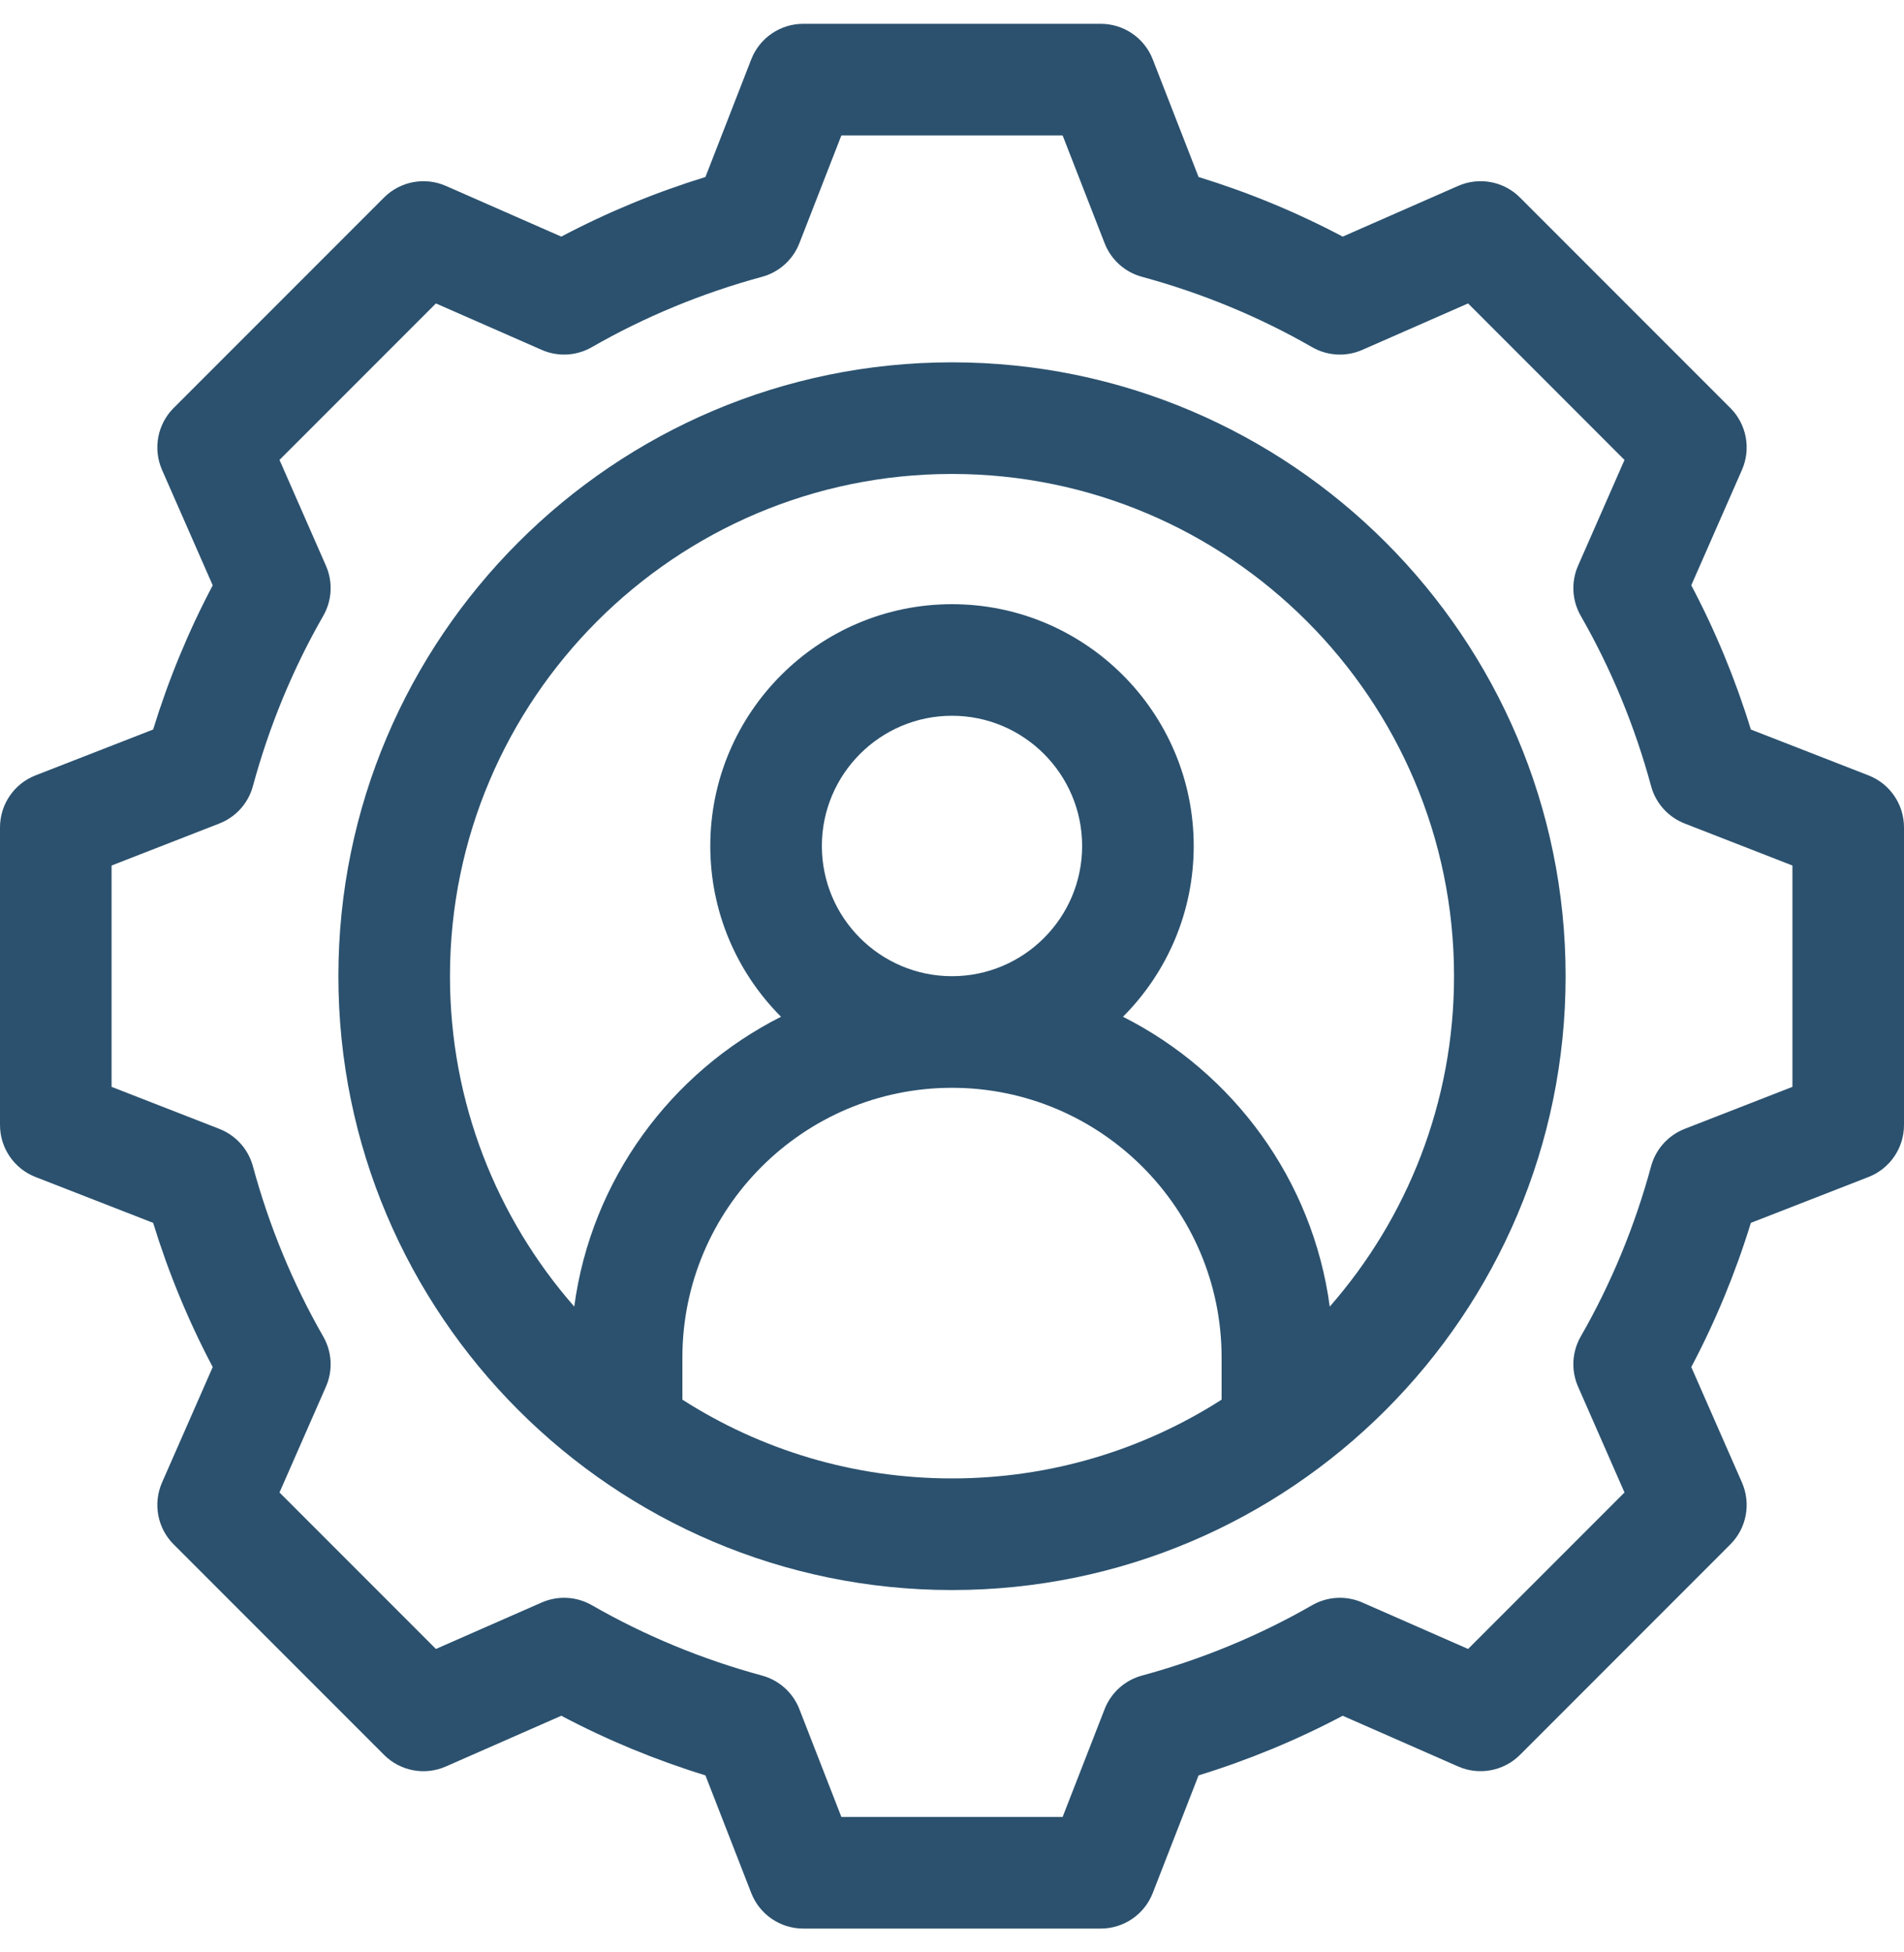
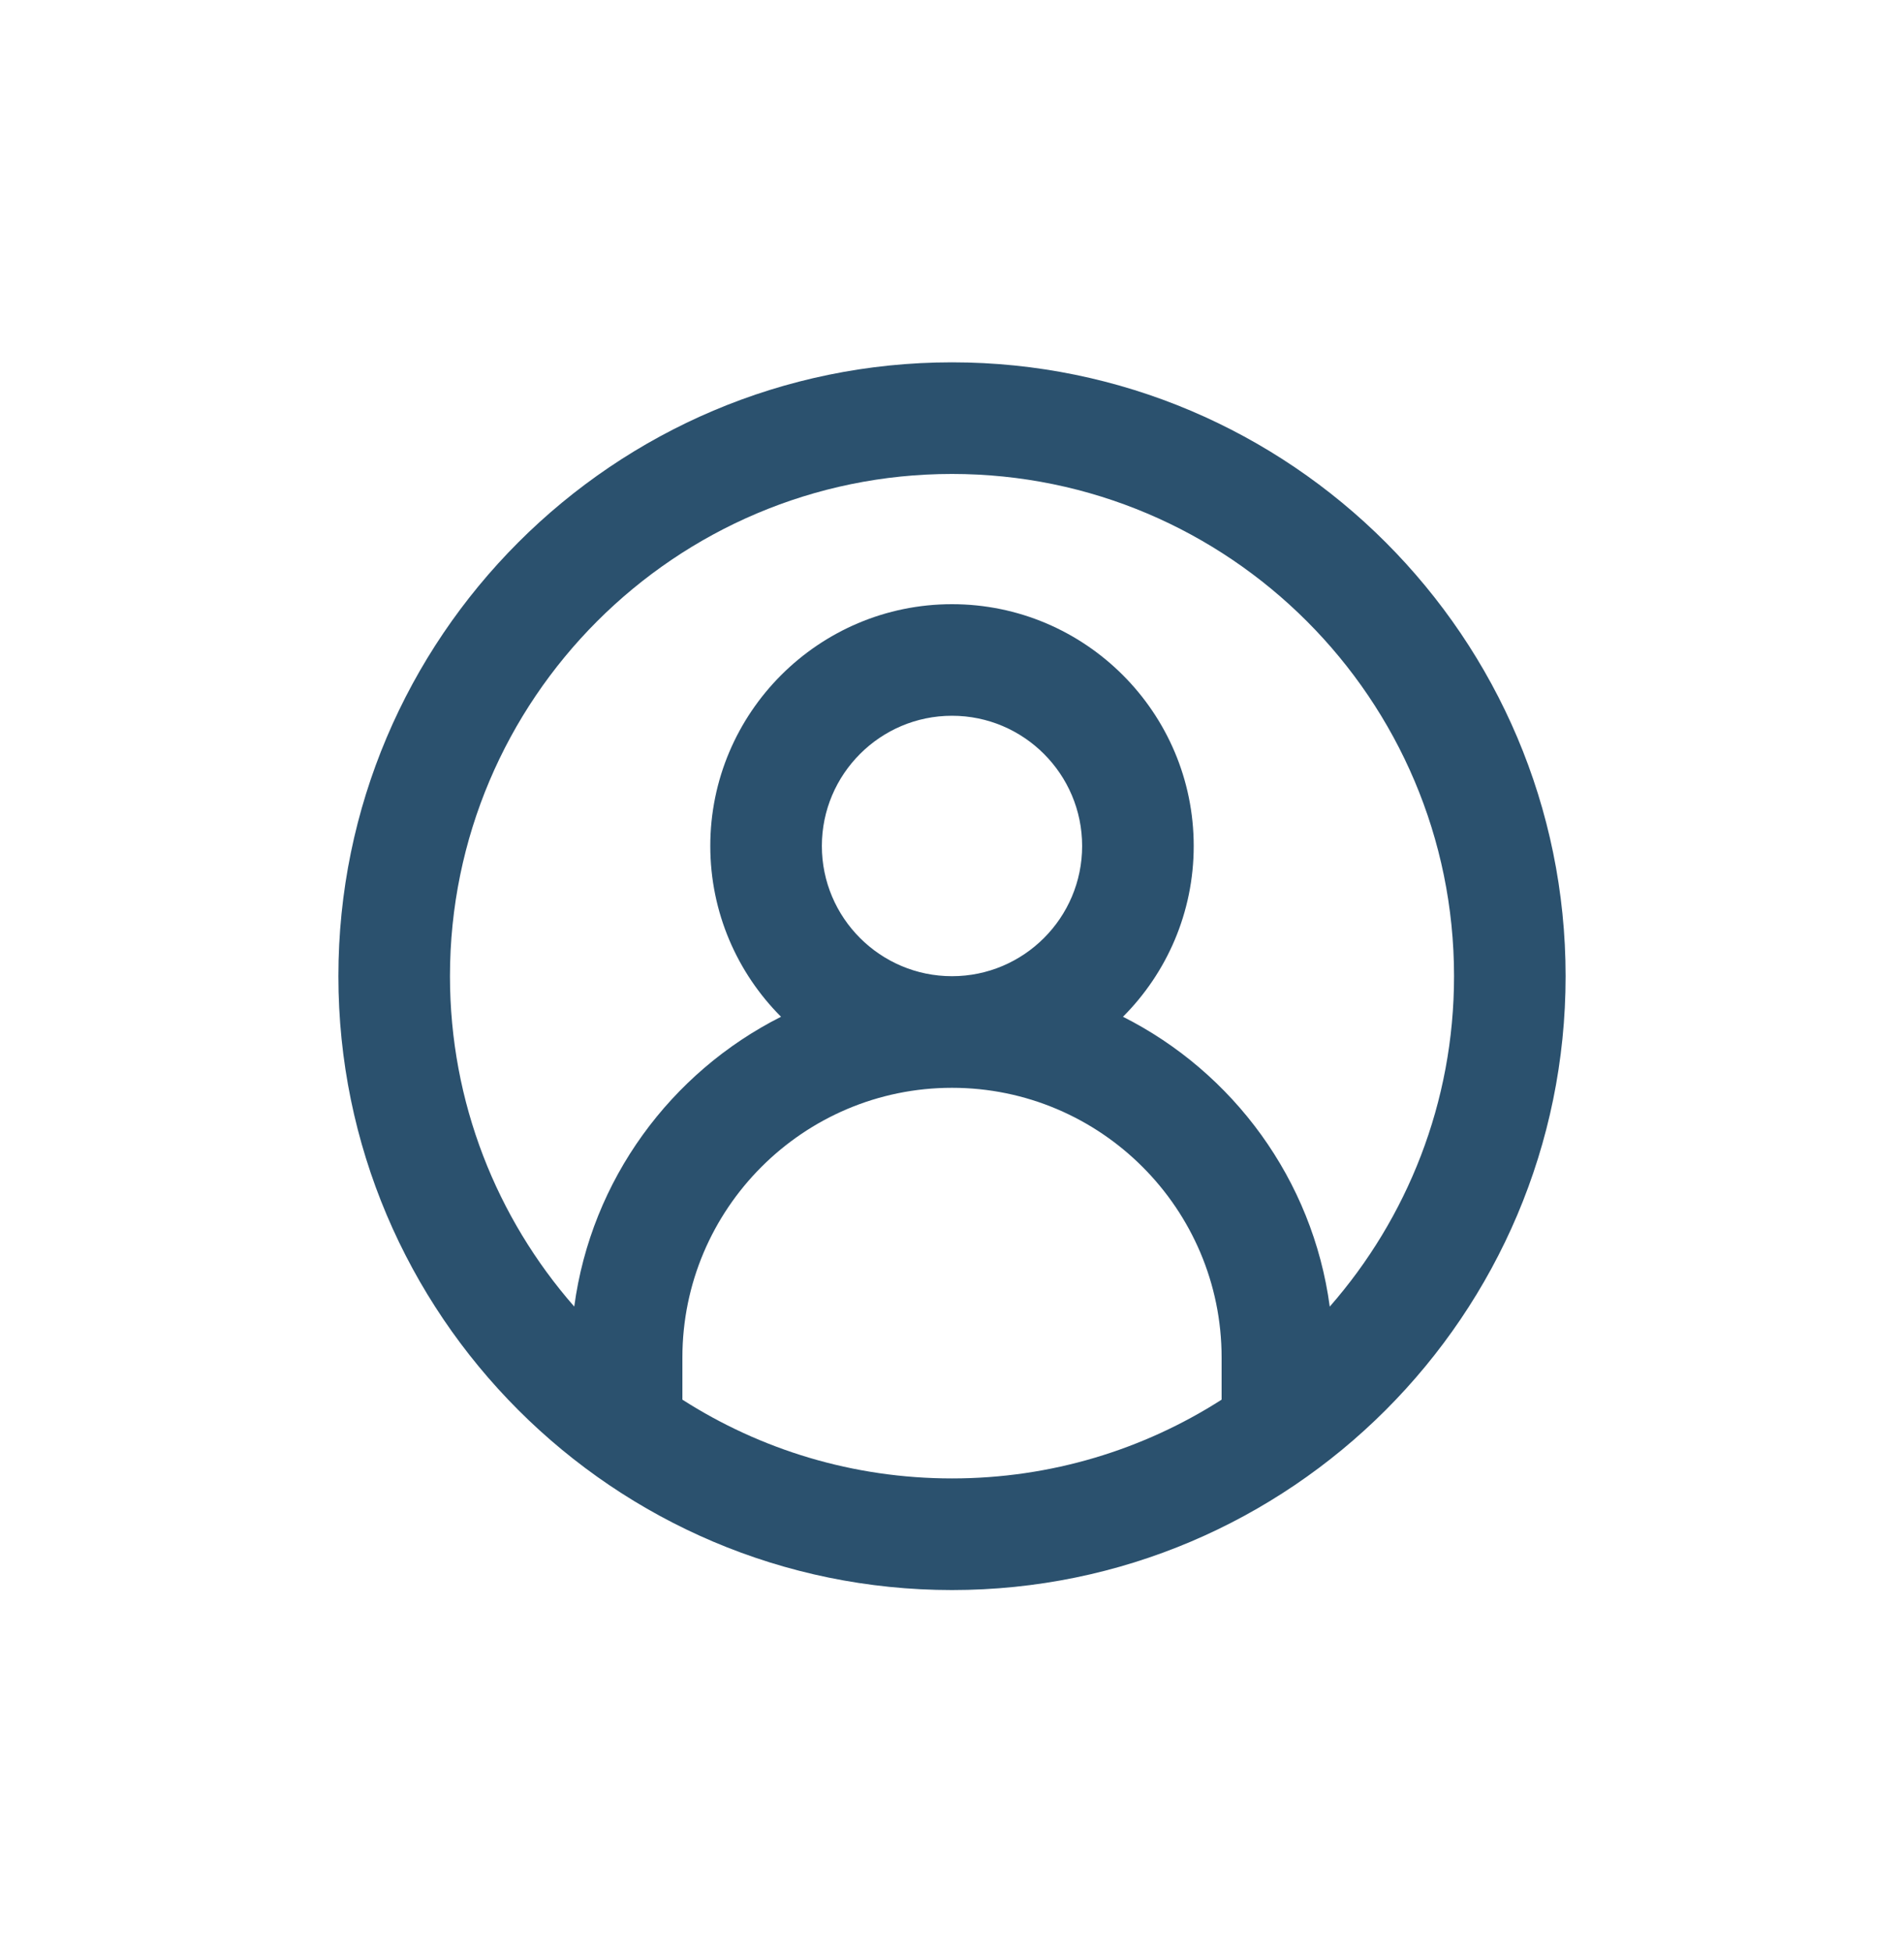
<svg xmlns="http://www.w3.org/2000/svg" width="40" height="41" viewBox="0 0 40 41" fill="none">
  <g clip-path="url(#clip0_0_262)">
-     <path d="M39.254 16.283L36.783 15.32C36.459 14.268 36.04 13.254 35.531 12.291L36.596 9.867C36.79 9.425 36.693 8.909 36.352 8.568L31.932 4.148C31.591 3.806 31.075 3.71 30.633 3.904L28.208 4.969C27.246 4.46 26.232 4.041 25.18 3.717L24.217 1.246C24.042 0.796 23.608 0.5 23.125 0.5H16.875C16.392 0.5 15.958 0.796 15.783 1.246L14.82 3.717C13.768 4.041 12.754 4.46 11.792 4.969L9.367 3.904C8.925 3.71 8.409 3.807 8.068 4.148L3.648 8.568C3.307 8.909 3.21 9.425 3.404 9.868L4.469 12.292C3.96 13.254 3.541 14.268 3.217 15.32L0.746 16.283C0.296 16.458 0 16.892 0 17.375V23.625C0 24.108 0.296 24.542 0.746 24.717L3.217 25.68C3.541 26.732 3.96 27.746 4.469 28.708L3.404 31.133C3.21 31.575 3.307 32.091 3.648 32.432L8.068 36.852C8.409 37.194 8.925 37.291 9.367 37.096L11.792 36.031C12.754 36.54 13.768 36.959 14.82 37.283L15.783 39.754C15.958 40.204 16.392 40.5 16.875 40.5H23.125C23.608 40.5 24.042 40.204 24.217 39.754L25.18 37.283C26.232 36.959 27.246 36.54 28.208 36.031L30.633 37.096C31.075 37.29 31.591 37.193 31.933 36.852L36.352 32.432C36.693 32.091 36.79 31.575 36.596 31.133L35.531 28.708C36.04 27.746 36.459 26.732 36.783 25.68L39.254 24.717C39.704 24.542 40 24.108 40 23.625V17.375C40 16.892 39.704 16.458 39.254 16.283ZM37.656 22.824L35.393 23.706C35.046 23.841 34.784 24.132 34.687 24.491C34.345 25.751 33.848 26.954 33.209 28.066C33.024 28.389 33.003 28.78 33.153 29.121L34.128 31.342L30.842 34.628L28.621 33.653C28.28 33.503 27.889 33.524 27.566 33.709C26.454 34.348 25.251 34.845 23.991 35.187C23.632 35.284 23.341 35.546 23.206 35.893L22.324 38.156H17.676L16.794 35.893C16.659 35.546 16.368 35.284 16.009 35.187C14.749 34.845 13.546 34.348 12.434 33.709C12.111 33.524 11.72 33.503 11.379 33.653L9.158 34.628L5.872 31.342L6.847 29.121C6.997 28.78 6.976 28.389 6.79 28.066C6.152 26.954 5.655 25.751 5.313 24.491C5.216 24.132 4.954 23.841 4.607 23.706L2.344 22.824V18.176L4.607 17.294C4.954 17.159 5.216 16.868 5.313 16.509C5.655 15.249 6.152 14.046 6.79 12.934C6.976 12.611 6.997 12.219 6.847 11.879L5.872 9.658L9.158 6.372L11.379 7.347C11.72 7.497 12.111 7.476 12.434 7.29C13.546 6.652 14.749 6.155 16.009 5.813C16.368 5.716 16.659 5.454 16.794 5.107L17.676 2.844H22.324L23.206 5.107C23.341 5.454 23.632 5.716 23.991 5.813C25.251 6.155 26.454 6.652 27.566 7.291C27.889 7.476 28.28 7.497 28.621 7.347L30.842 6.372L34.128 9.659L33.153 11.879C33.003 12.22 33.024 12.611 33.21 12.934C33.848 14.046 34.345 15.249 34.687 16.509C34.784 16.868 35.046 17.159 35.393 17.294L37.656 18.176V22.824Z" fill="#2b516e" />
    <path d="M20 7.609C12.892 7.609 7.109 13.392 7.109 20.5C7.109 27.608 12.892 33.391 20 33.391C27.108 33.391 32.891 27.608 32.891 20.5C32.891 13.392 27.108 7.609 20 7.609ZM25.664 29.393C24.027 30.44 22.083 31.047 20 31.047C17.917 31.047 15.973 30.44 14.336 29.393V28.508C14.336 25.385 16.877 22.844 20 22.844C23.123 22.844 25.664 25.385 25.664 28.508V29.393ZM17.266 17.766C17.266 16.258 18.492 15.031 20 15.031C21.508 15.031 22.734 16.258 22.734 17.766C22.734 19.273 21.508 20.5 20 20.5C18.492 20.5 17.266 19.273 17.266 17.766ZM27.936 27.439C27.579 24.773 25.905 22.518 23.592 21.352C24.51 20.433 25.078 19.164 25.078 17.766C25.078 14.966 22.8 12.688 20 12.688C17.2 12.688 14.922 14.966 14.922 17.766C14.922 19.164 15.49 20.433 16.408 21.352C14.095 22.518 12.421 24.772 12.064 27.438C10.439 25.583 9.453 23.154 9.453 20.5C9.453 14.684 14.184 9.953 20 9.953C25.816 9.953 30.547 14.684 30.547 20.5C30.547 23.154 29.561 25.583 27.936 27.439Z" fill="#2b516e" />
  </g>
  <defs>
    <clipPath id="clip0_0_262">
      <rect width="40" height="40" fill="white" transform="translate(0 0.5)" />
    </clipPath>
  </defs>
</svg>